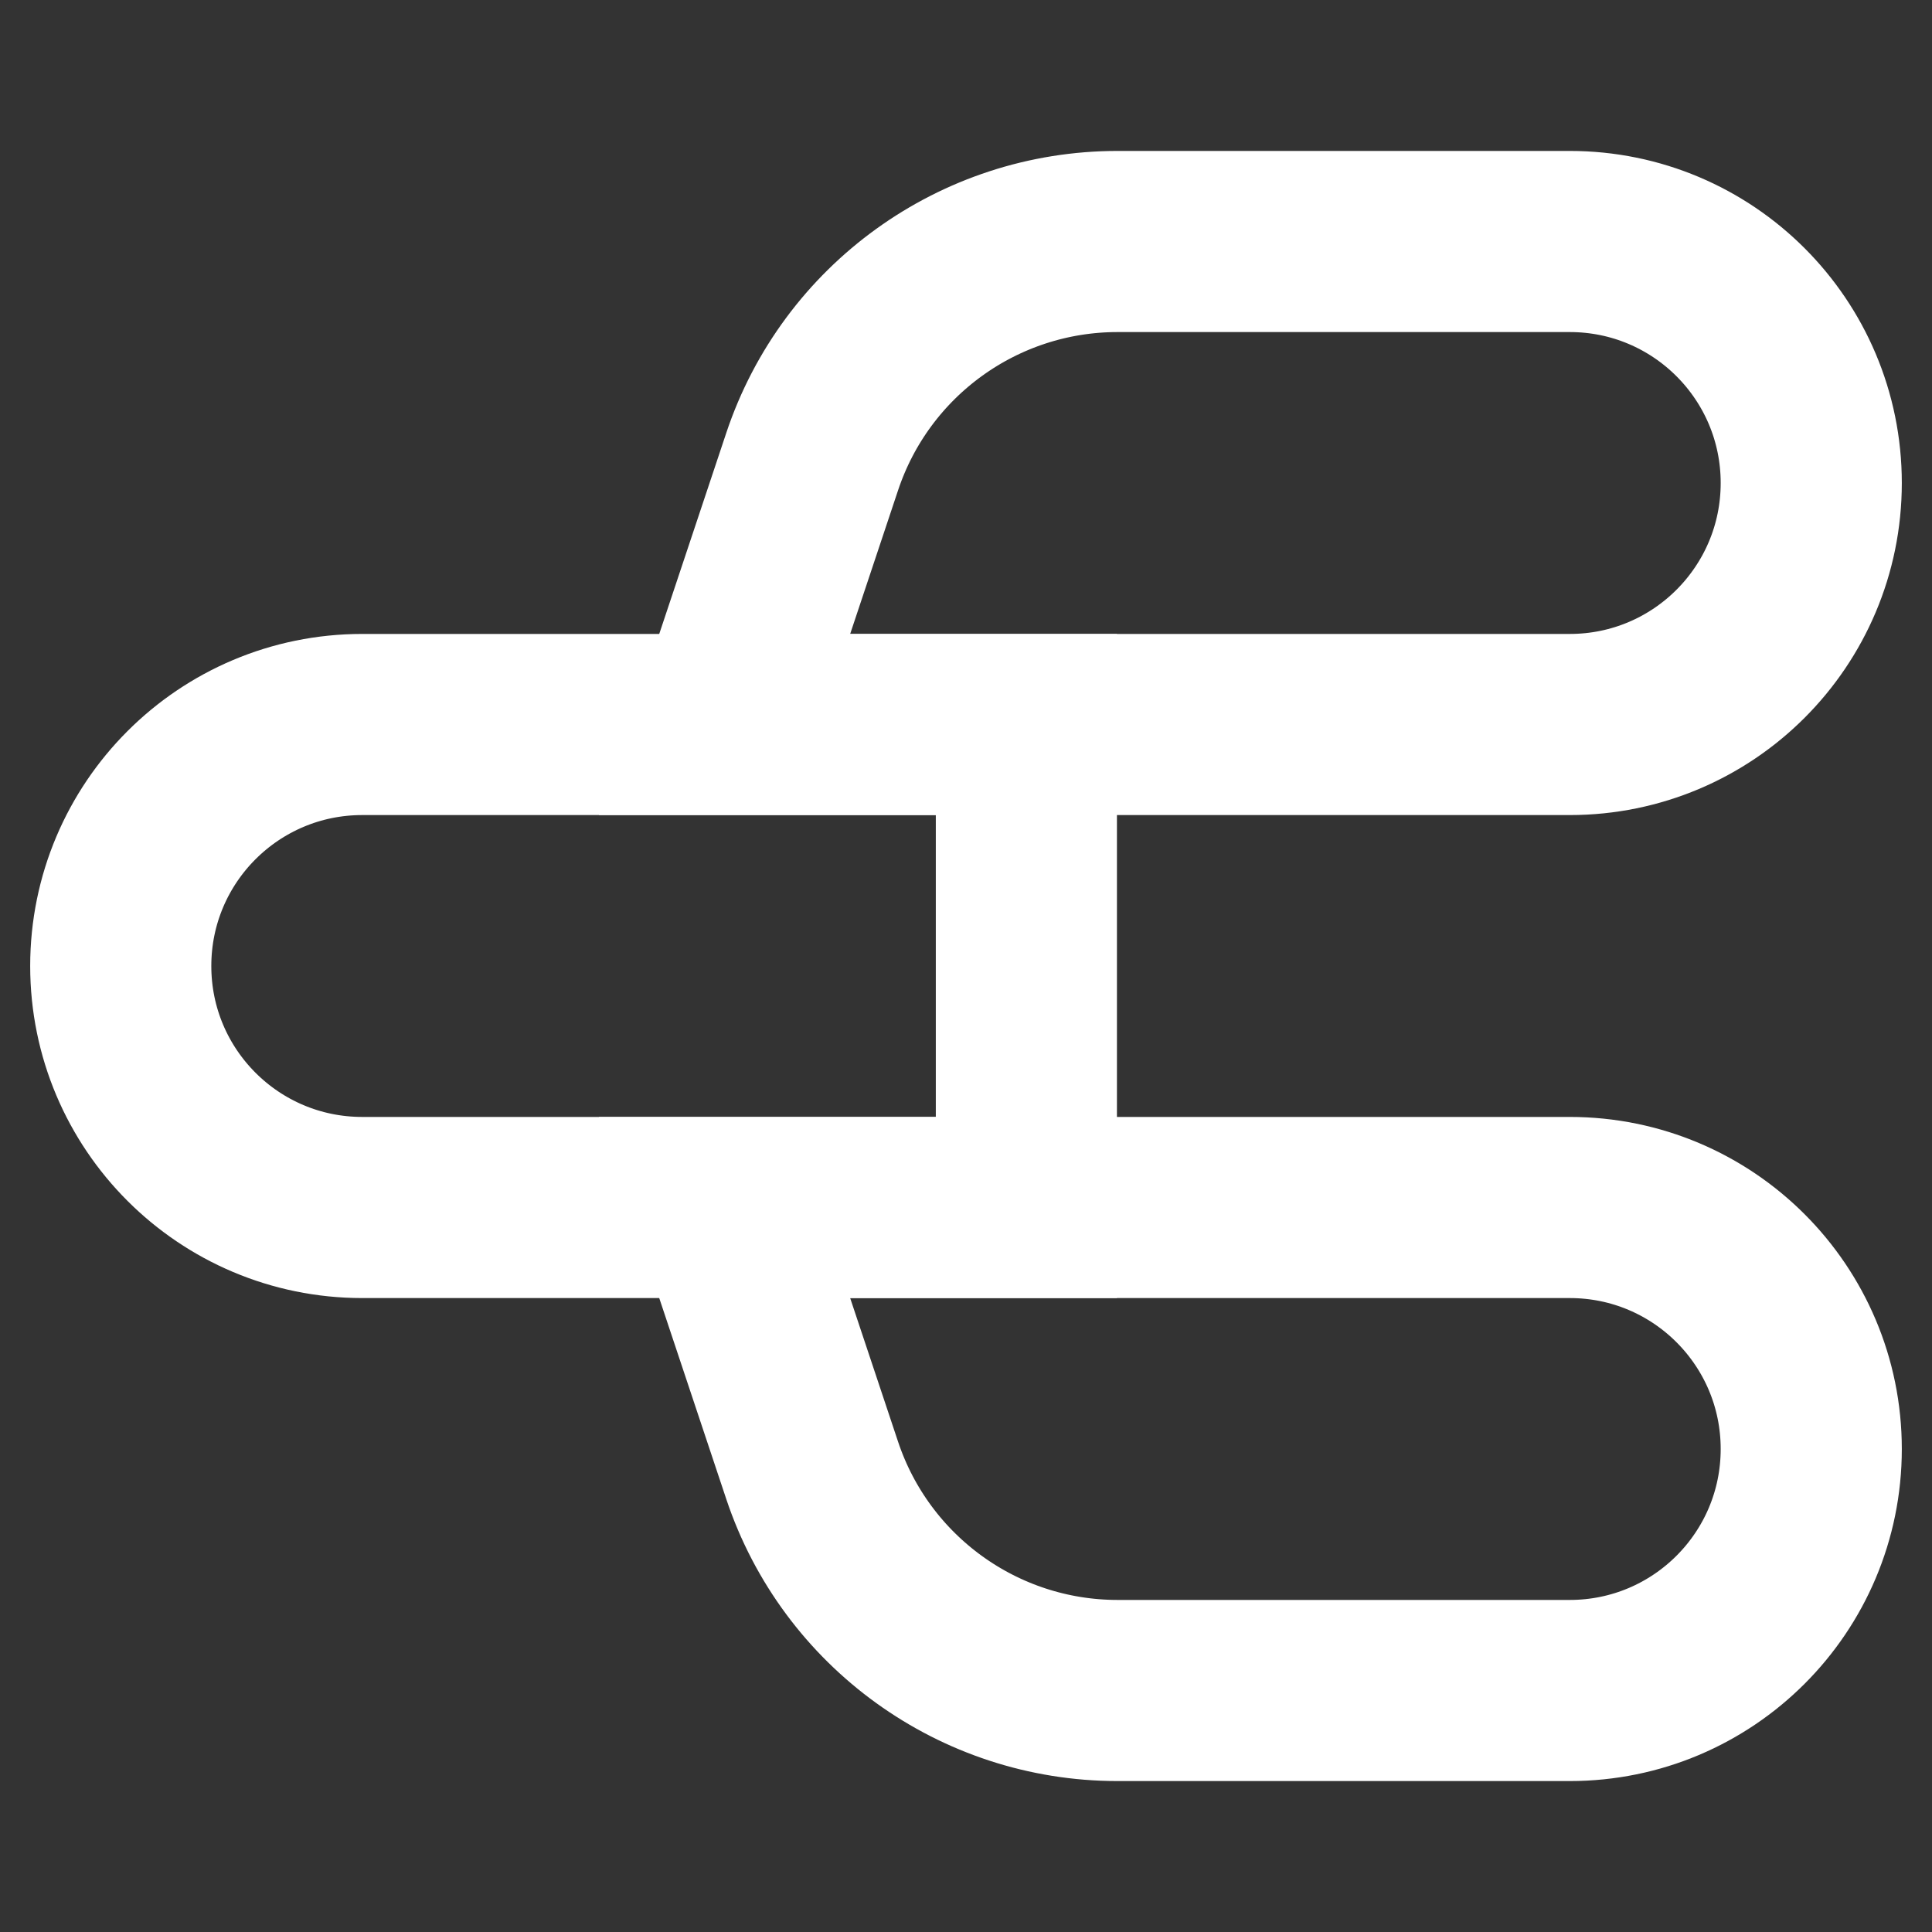
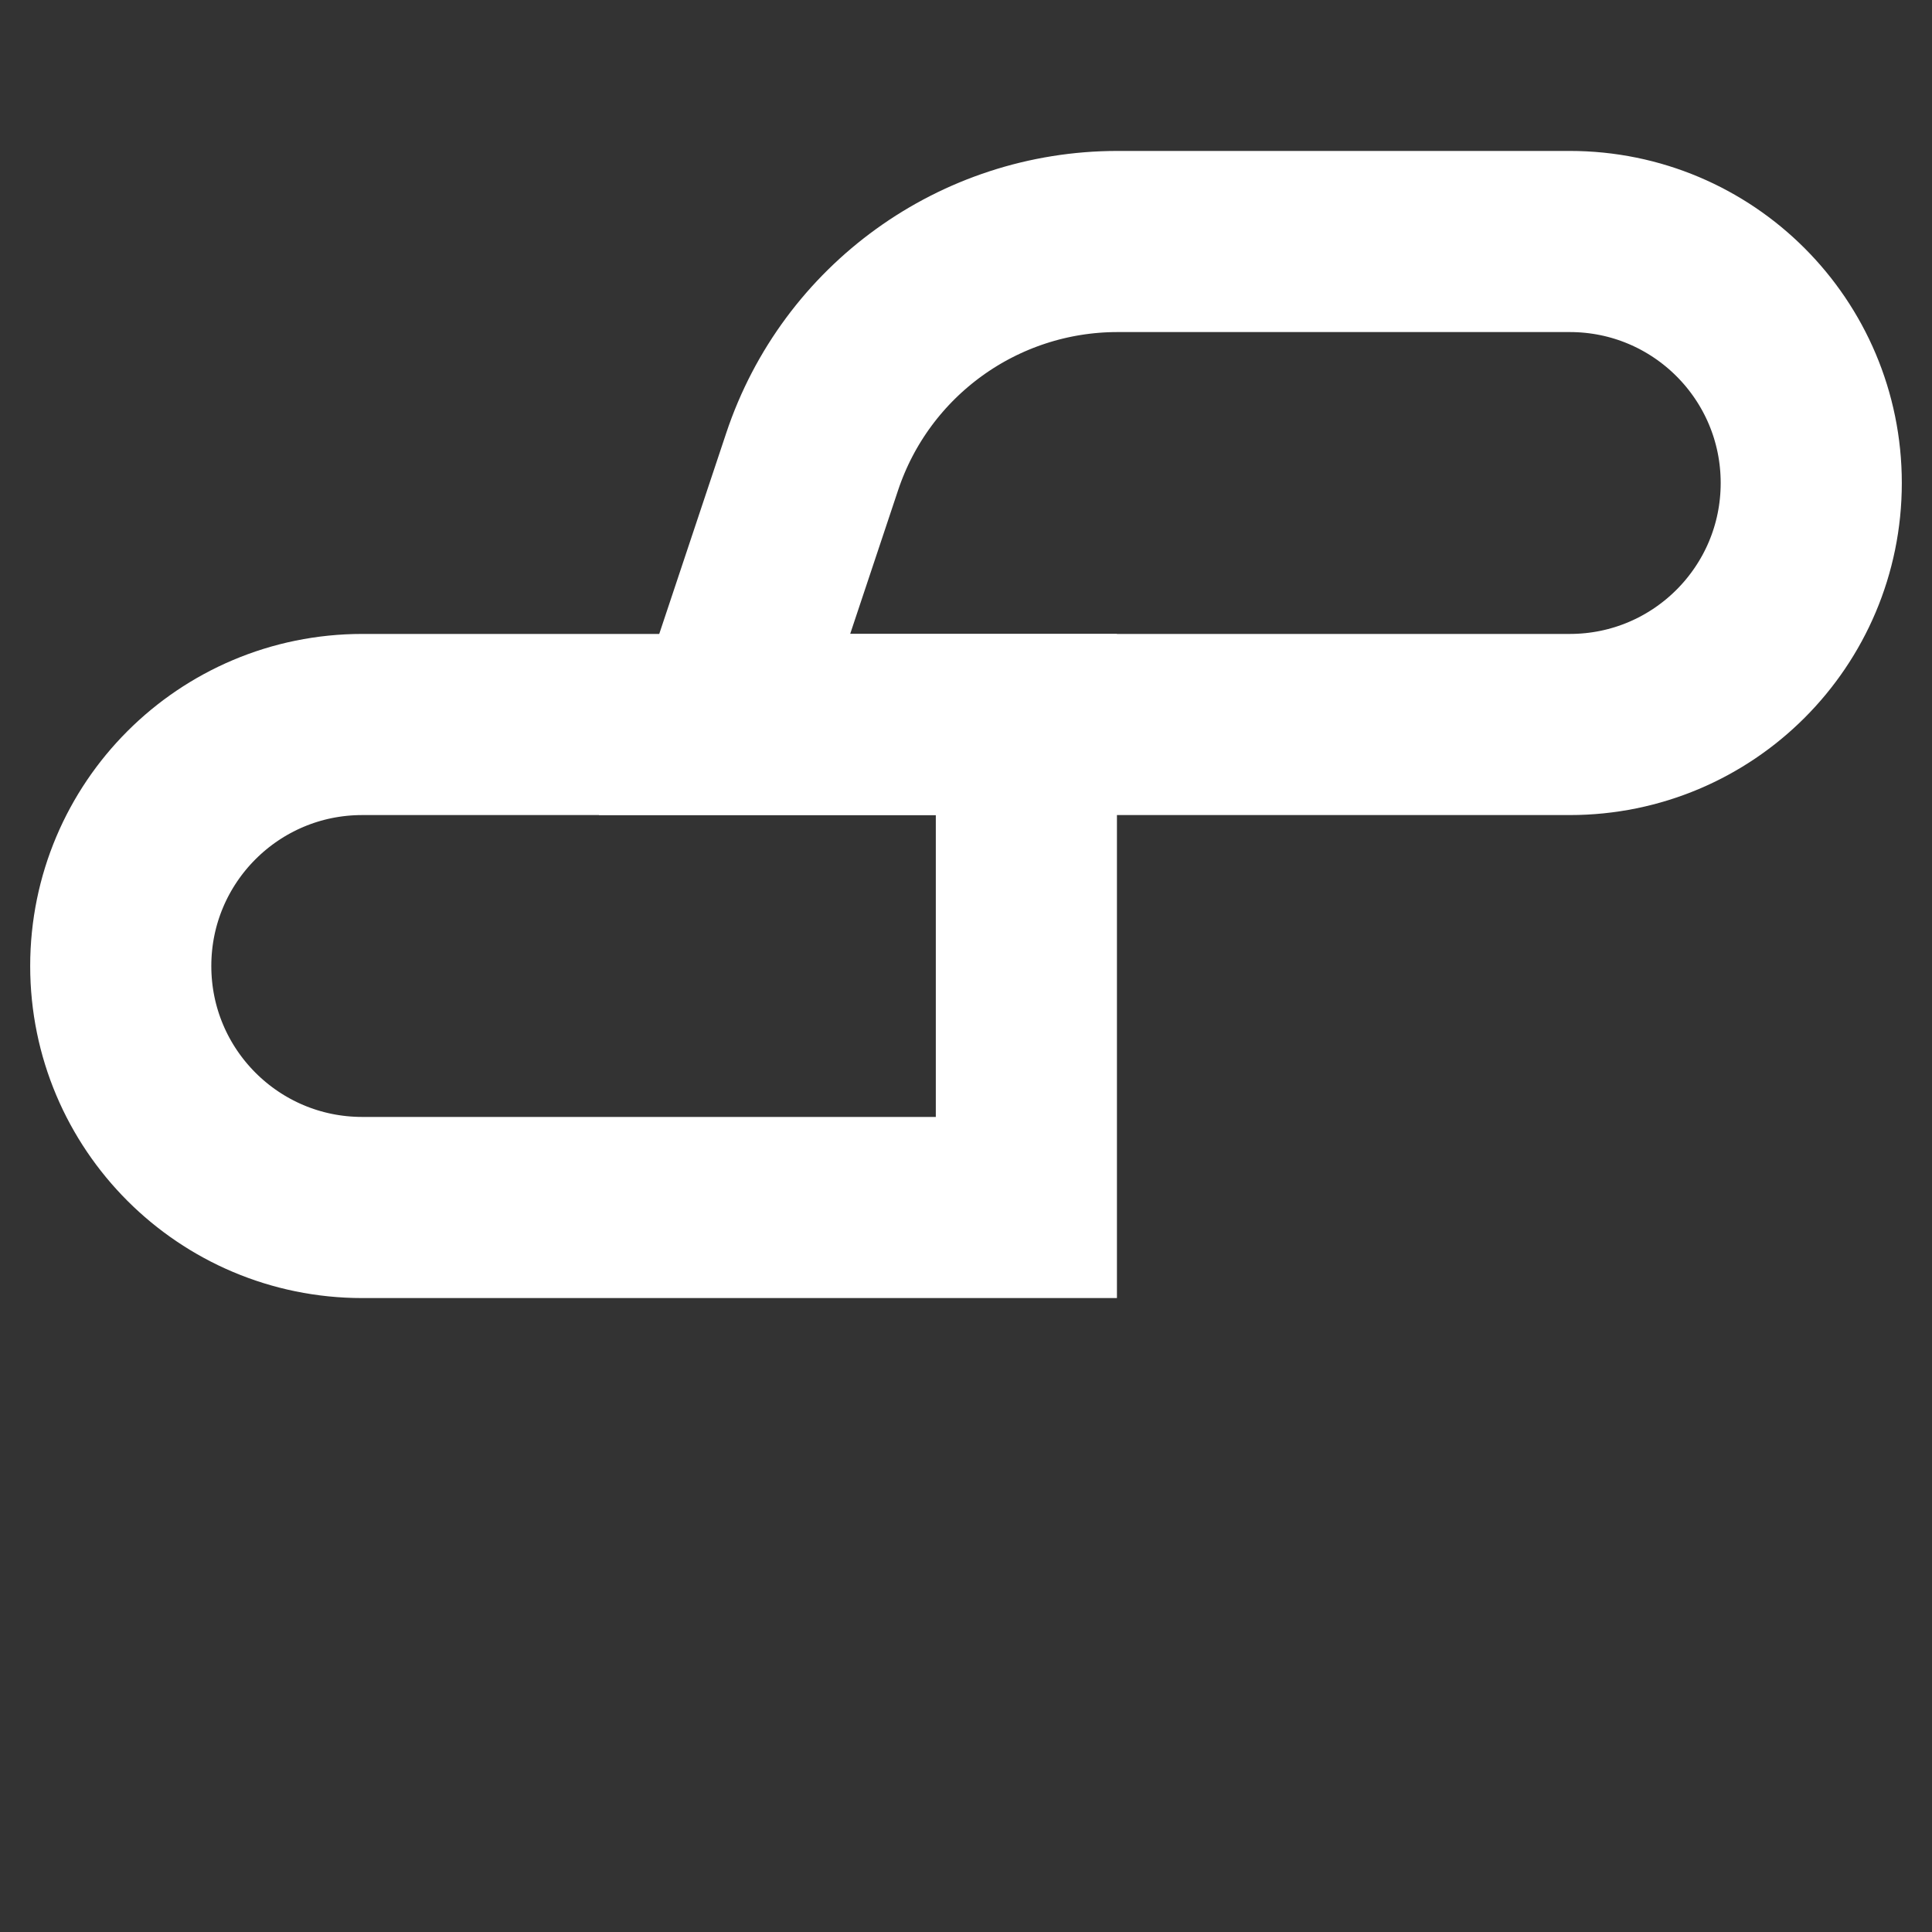
<svg xmlns="http://www.w3.org/2000/svg" width="16" height="16" viewBox="0 0 16 16" fill="none">
  <rect x="0" y="0" width="16" height="16" fill="#333333" stroke="none" />
  <path d="M1 8C1 6.895 1.895 6 3 6H8.5V10H3C1.895 10 1 9.105 1 8V8Z" stroke="white" stroke-width="1.5" />
-   <path d="M6 10H13C14.105 10 15 10.895 15 12V12C15 13.105 14.105 14 13 14H9.255C8.108 14 7.089 13.265 6.726 12.177L6 10Z" stroke="white" stroke-width="1.5" />
  <path d="M6.726 3.823C7.089 2.734 8.108 2 9.255 2H13C14.105 2 15 2.895 15 4V4C15 5.105 14.105 6 13 6H6L6.726 3.823Z" stroke="white" stroke-width="1.5" />
</svg>